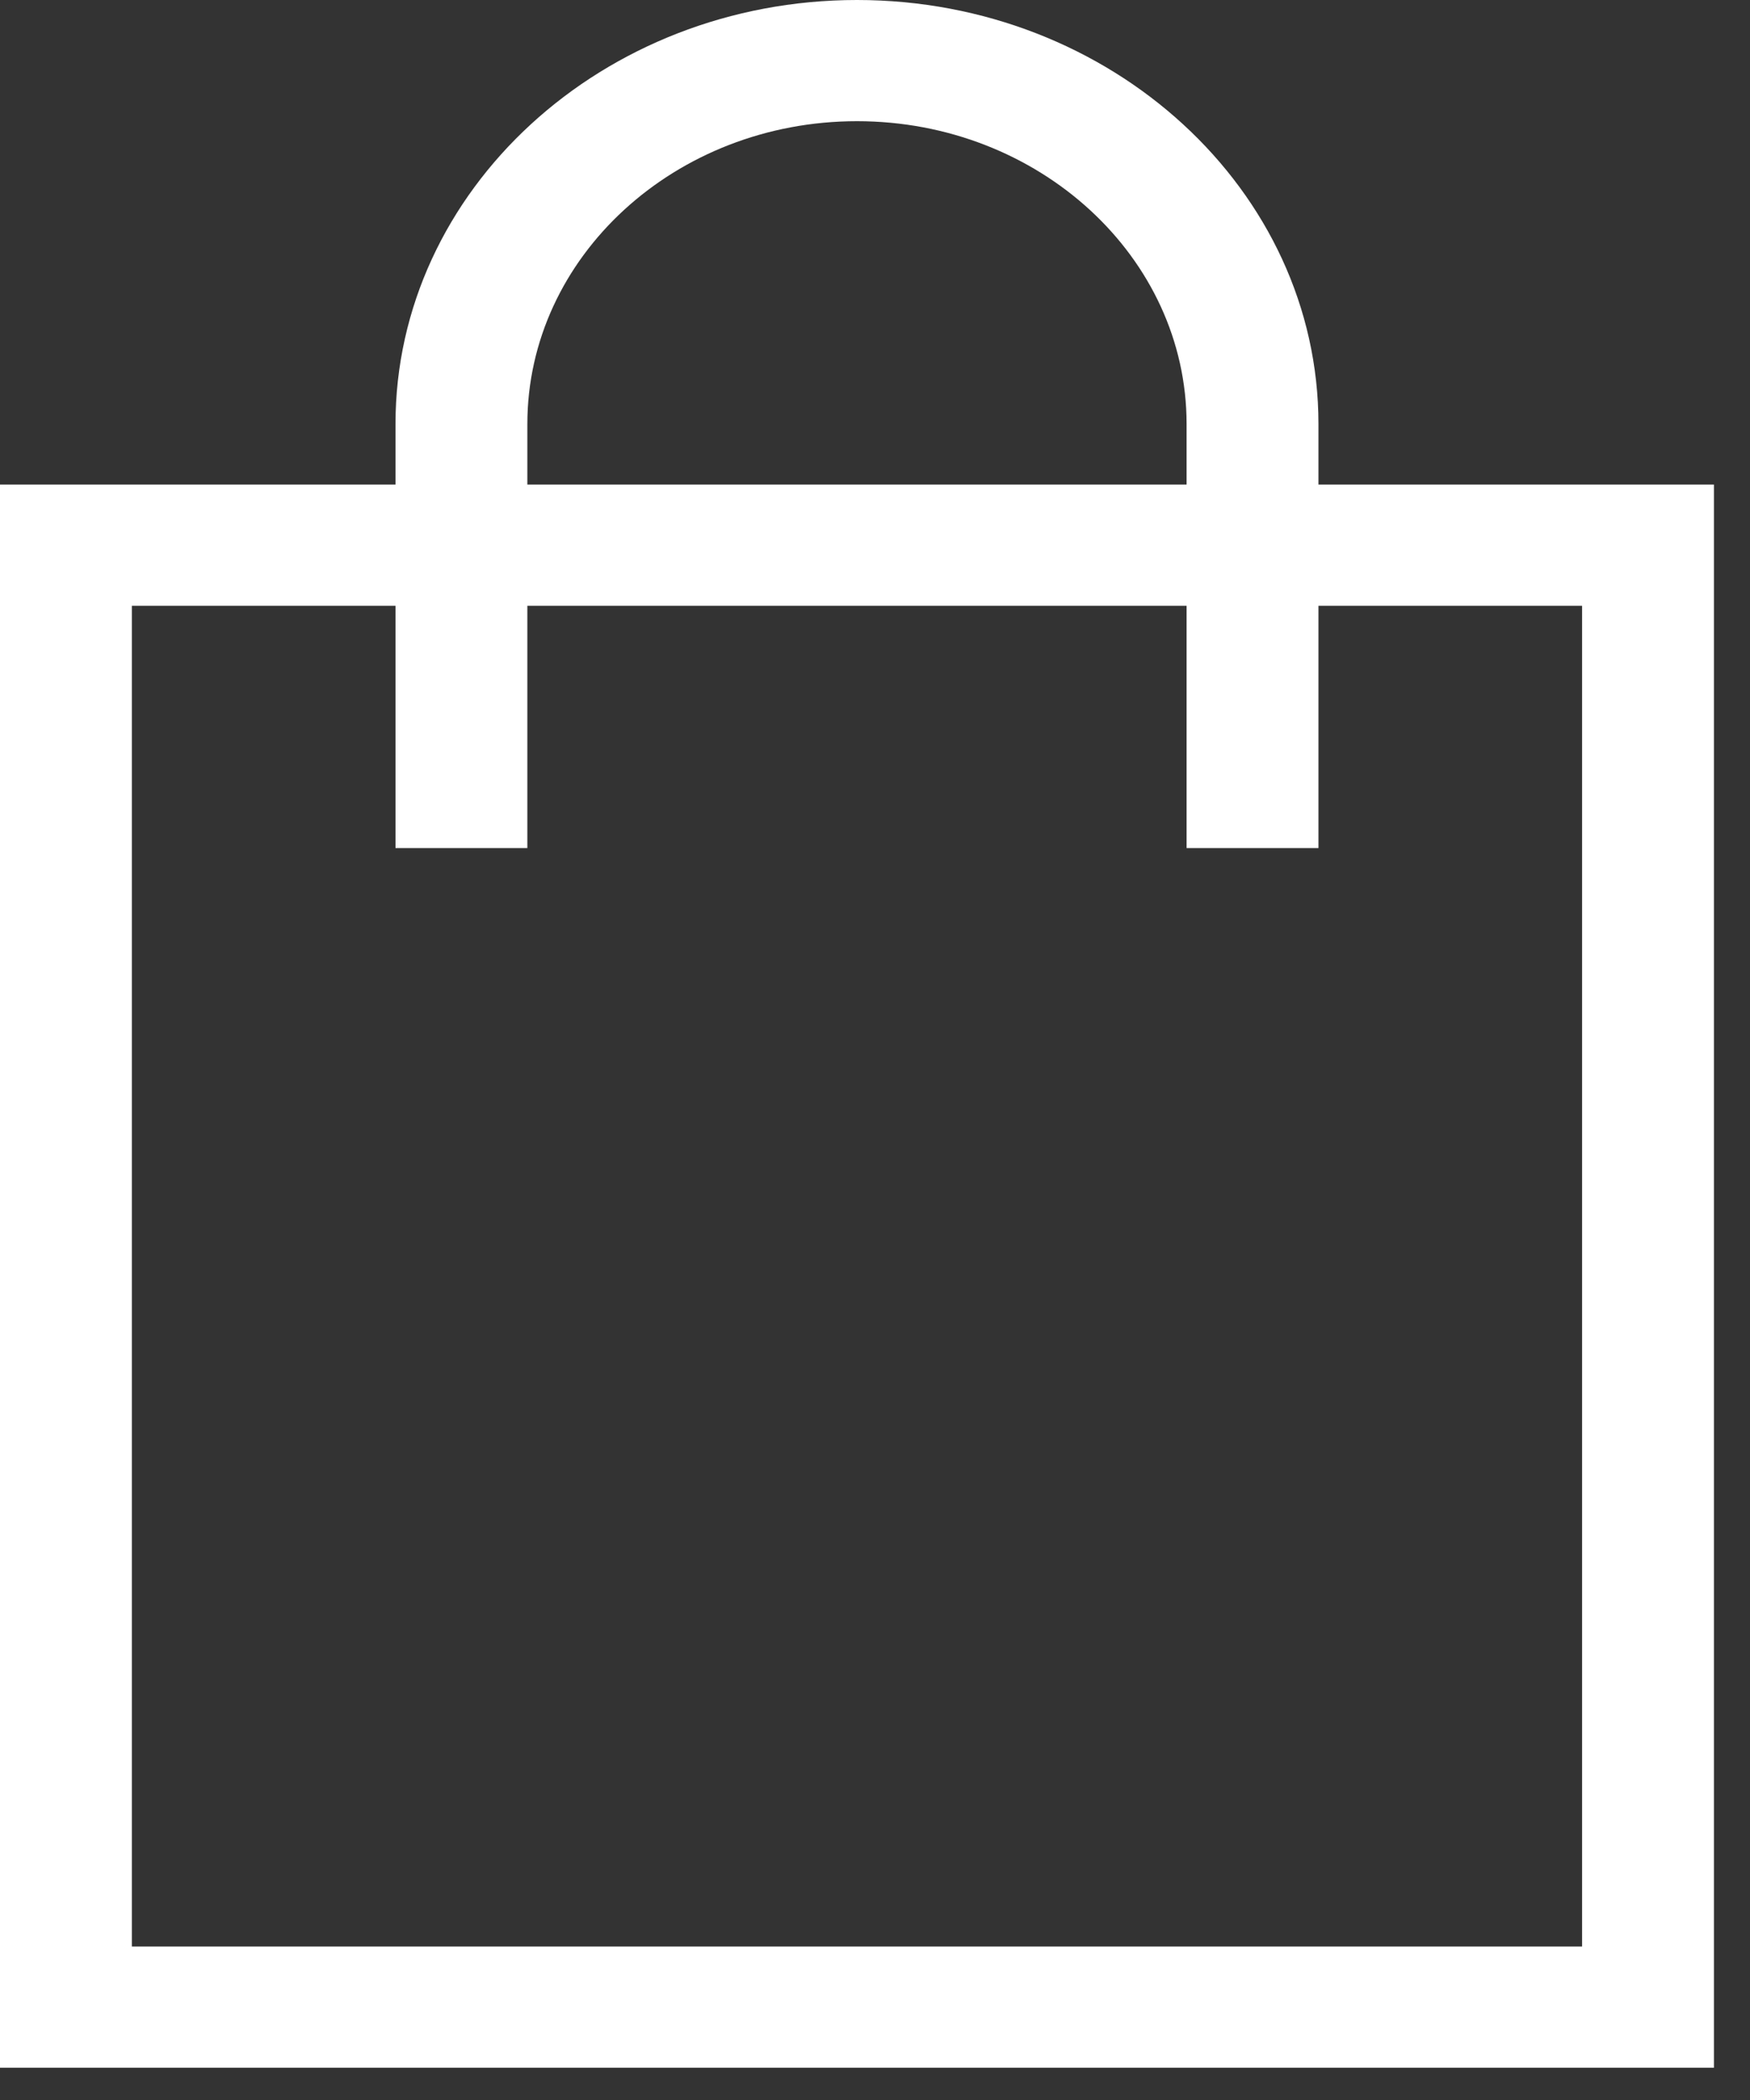
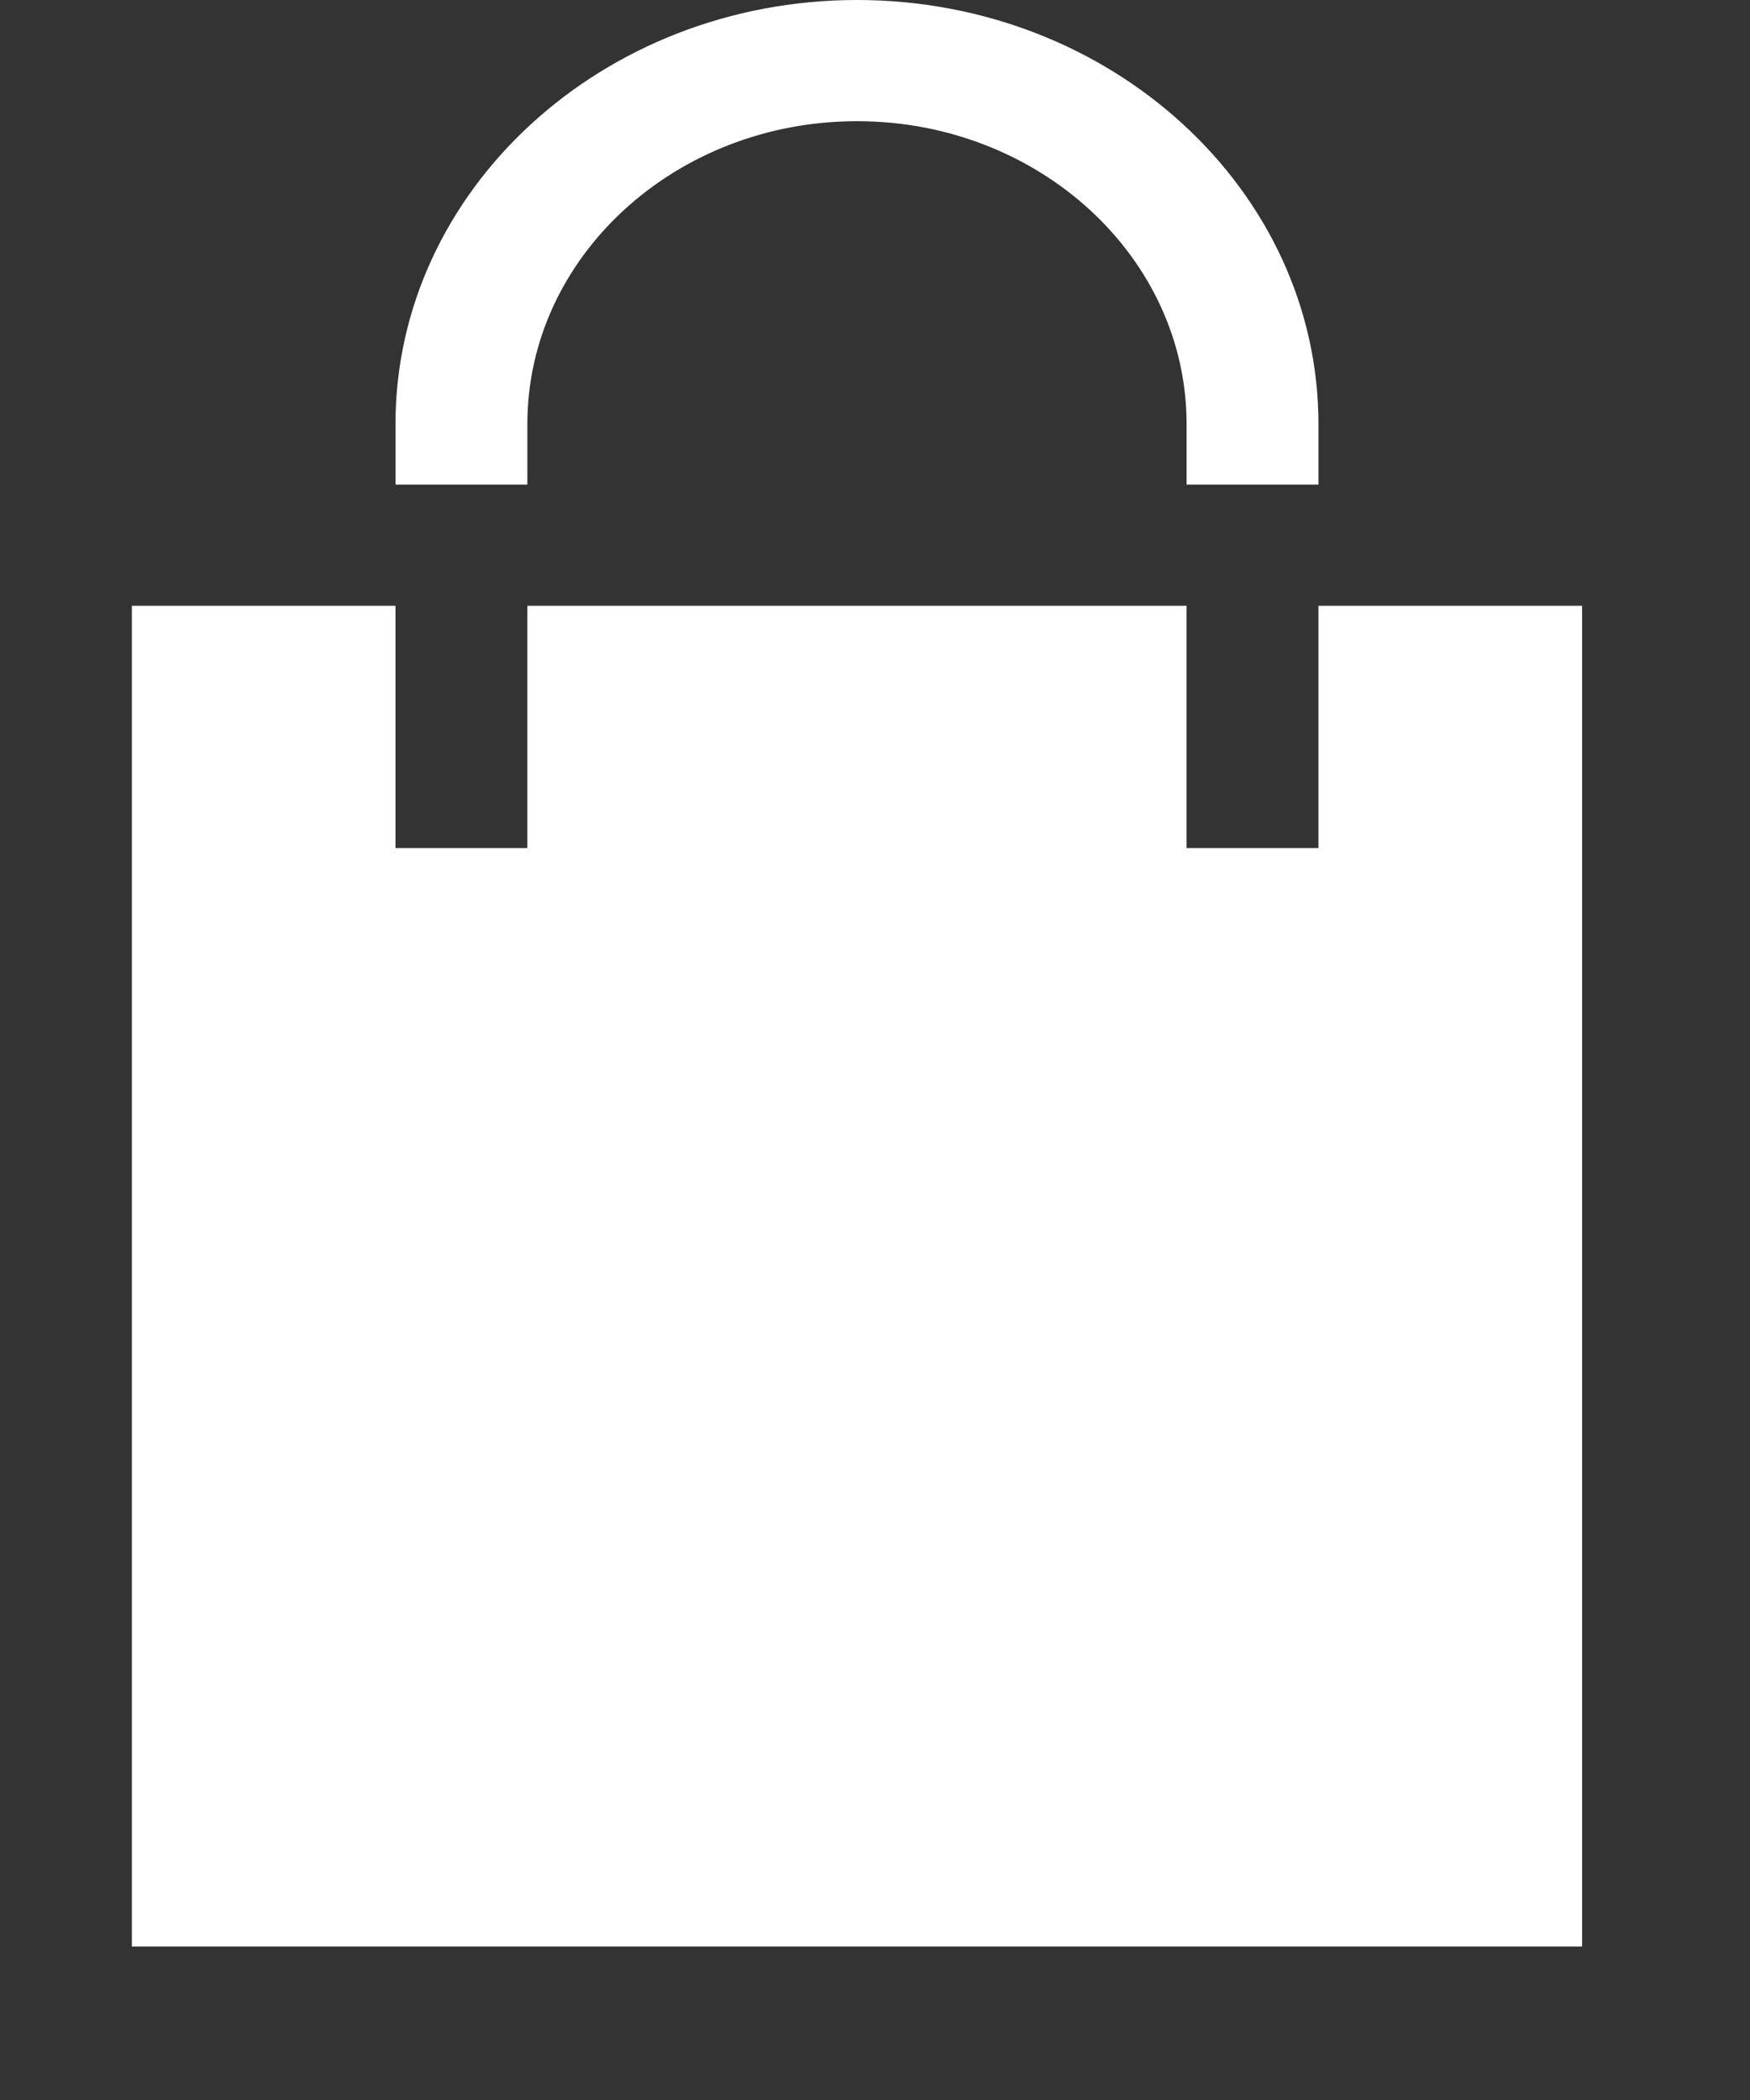
<svg xmlns="http://www.w3.org/2000/svg" width="20" height="24" viewBox="0 0 20 24" fill="none">
  <rect x="0" y="0" width="20" height="24" fill="#333333" stroke="none" />
-   <path d="M9.794 0C6.886 0 4.52 2.174 4.52 4.846V5.538H0V23.631H19.588V5.538H15.068V4.846C15.068 2.174 12.702 0 9.794 0ZM6.027 4.846C6.027 2.937 7.717 1.385 9.794 1.385C11.871 1.385 13.561 2.937 13.561 4.846V5.538H6.027V4.846ZM18.081 6.923V22.246H1.507V6.923H4.52V9.692H6.027V6.923H13.561V9.692H15.068V6.923H18.081Z" fill="white" />
+   <path d="M9.794 0C6.886 0 4.52 2.174 4.52 4.846V5.538H0V23.631V5.538H15.068V4.846C15.068 2.174 12.702 0 9.794 0ZM6.027 4.846C6.027 2.937 7.717 1.385 9.794 1.385C11.871 1.385 13.561 2.937 13.561 4.846V5.538H6.027V4.846ZM18.081 6.923V22.246H1.507V6.923H4.52V9.692H6.027V6.923H13.561V9.692H15.068V6.923H18.081Z" fill="white" />
</svg>